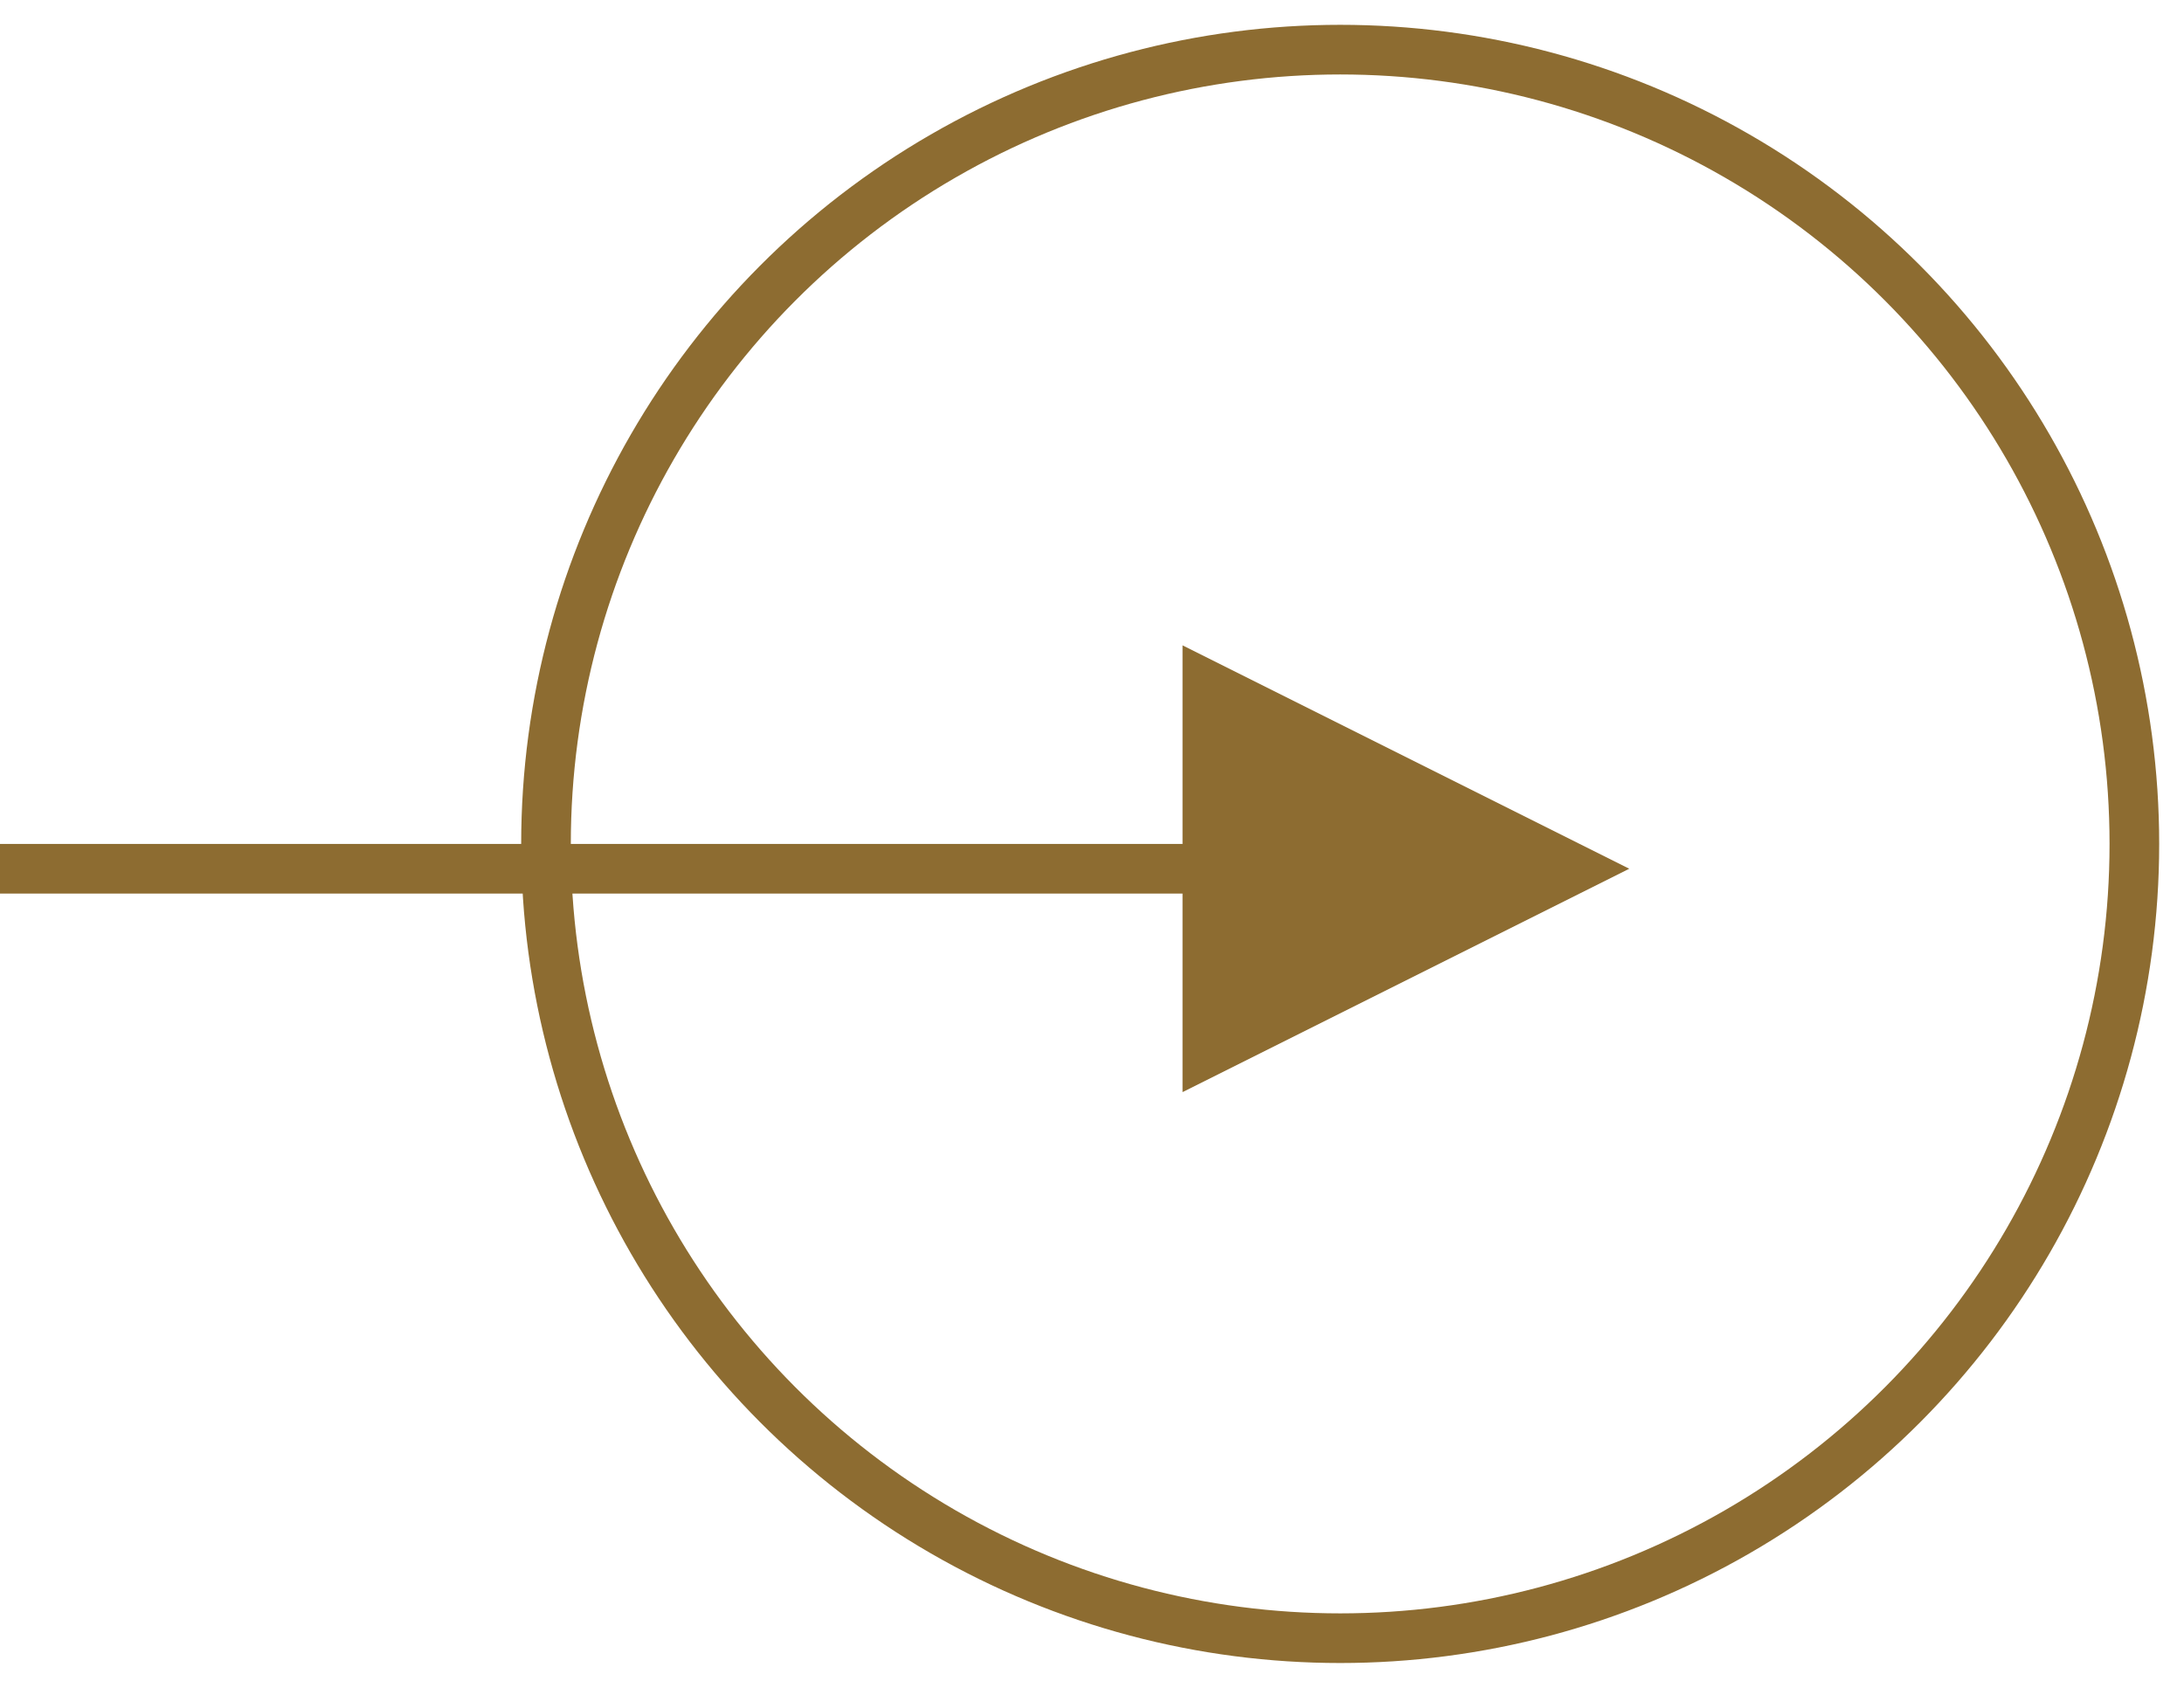
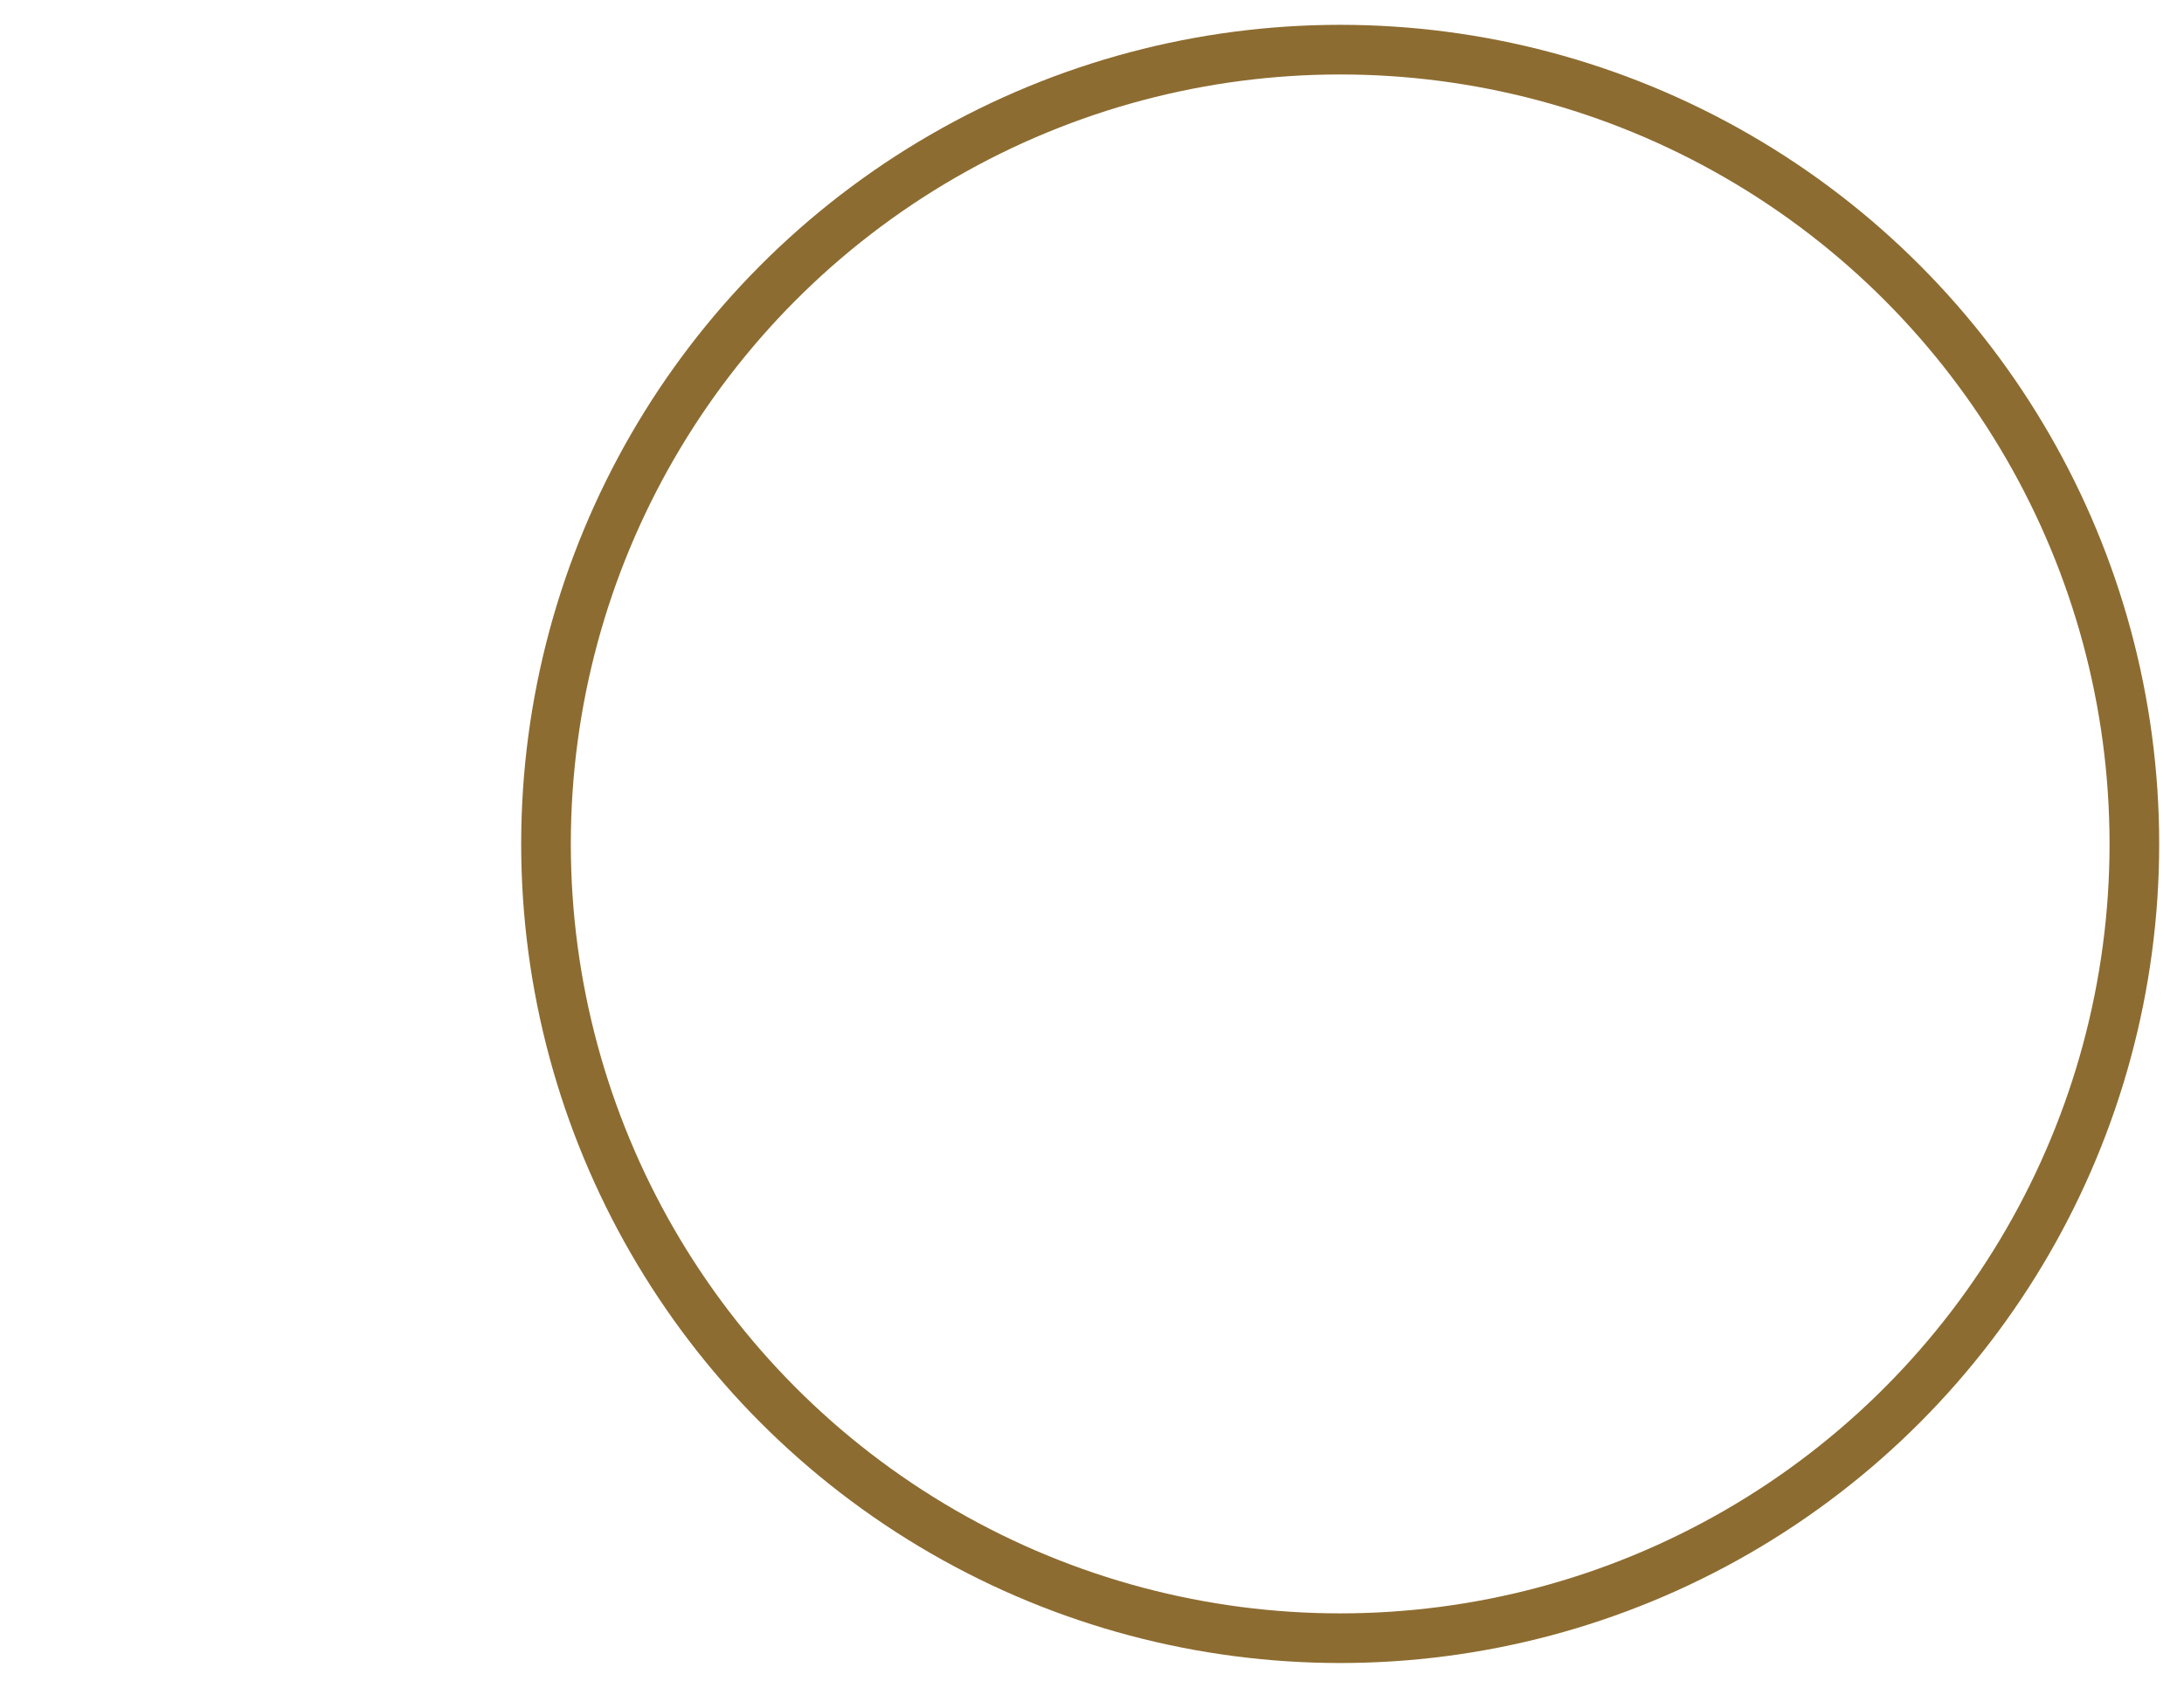
<svg xmlns="http://www.w3.org/2000/svg" width="44px" height="34px" viewBox="0 0 44 34" version="1.1">
  <title>Arrow Right</title>
  <g id="Symbols" stroke="none" stroke-width="1" fill="none" fill-rule="evenodd">
    <g id="Arrow-Right" transform="translate(0, 1)">
-       <path id="Line-3" d="M23.824,12 L32.824,16.5 L23.824,21 L23.824,17 L0,17 L0,16 L23.824,16 L23.824,12 Z" fill="#8D6C31" fill-rule="nonzero" />
      <circle id="Oval" stroke="#8D6C31" cx="27" cy="16" r="16" />
    </g>
  </g>
</svg>